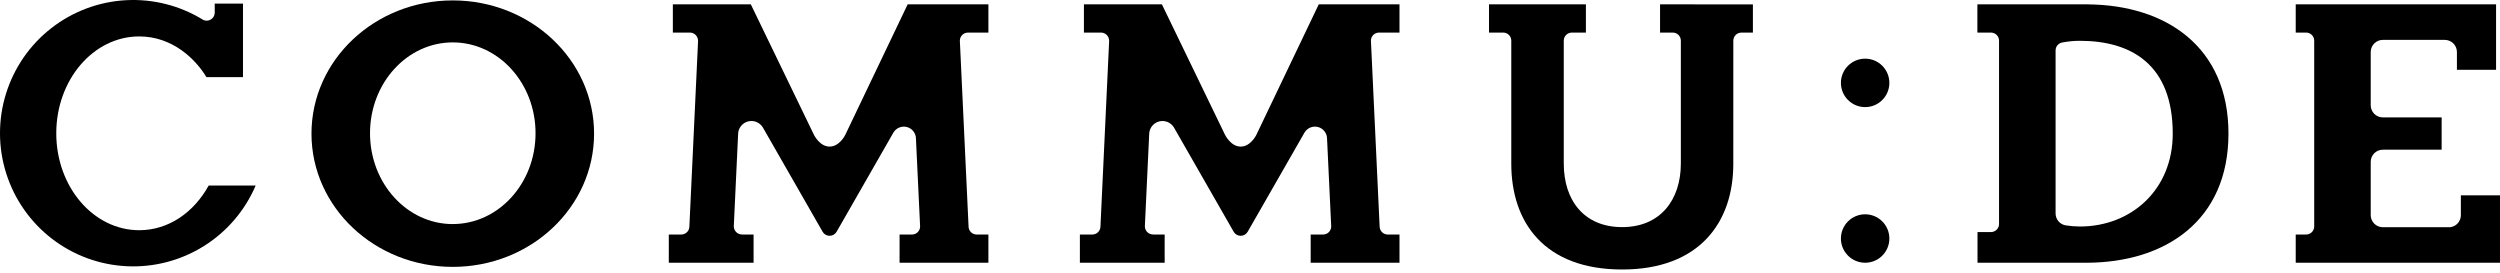
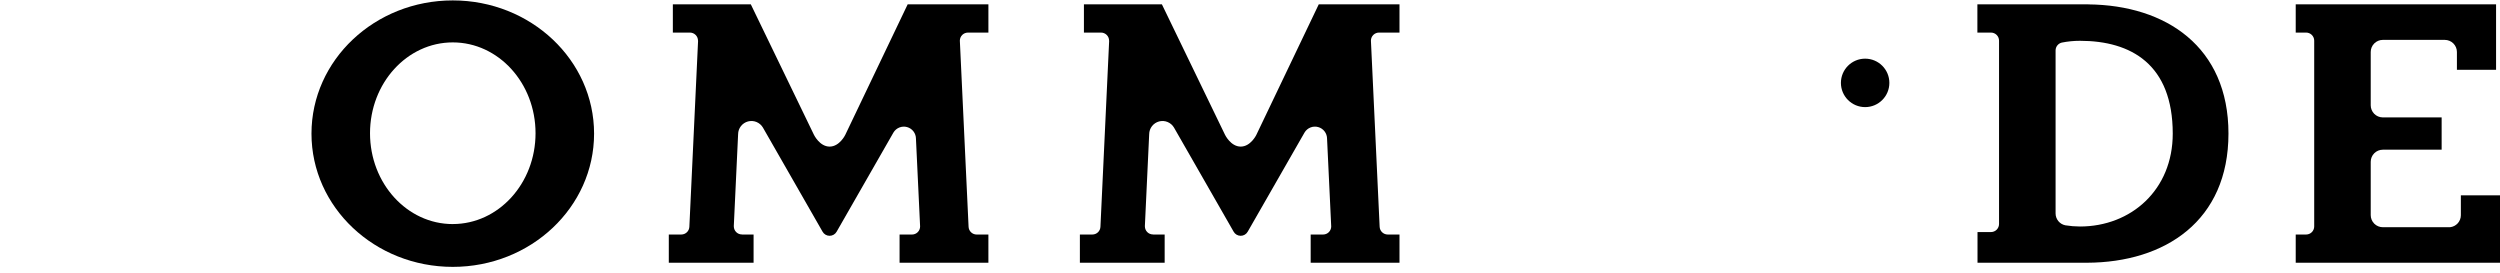
<svg xmlns="http://www.w3.org/2000/svg" width="448" height="49" viewBox="0 0 448 49" fill="none">
  <path d="M81.138 0.074C67.153 0.074 55.817 10.764 55.817 23.949C55.817 37.134 67.153 47.823 81.138 47.823C95.123 47.823 106.459 37.135 106.459 23.949C106.459 10.763 95.123 0.074 81.138 0.074ZM81.138 40.154C72.947 40.154 66.307 32.866 66.307 23.876C66.307 14.886 72.947 7.598 81.138 7.598C89.329 7.598 95.969 14.886 95.969 23.876C95.969 32.867 89.329 40.15 81.138 40.15V40.154Z" fill="black" />
  <path d="M334.233 19.194C336.63 19.194 338.574 17.251 338.574 14.853C338.574 12.456 336.63 10.512 334.233 10.512C331.836 10.512 329.892 12.456 329.892 14.853C329.892 17.251 331.836 19.194 334.233 19.194Z" fill="black" />
-   <path d="M334.233 47.083C336.63 47.083 338.574 45.139 338.574 42.742C338.574 40.345 336.63 38.401 334.233 38.401C331.836 38.401 329.892 40.345 329.892 42.742C329.892 45.139 331.836 47.083 334.233 47.083Z" fill="black" />
  <path d="M247.122 5.838H250.788V0.781H236.319L225.132 24.179C225.132 24.179 224.119 26.27 222.333 26.27C220.546 26.27 219.527 24.164 219.527 24.164L208.214 0.781H194.239V5.838H197.302C197.686 5.838 198.054 5.991 198.325 6.262C198.596 6.533 198.749 6.901 198.749 7.285C198.749 7.303 198.758 7.31 198.76 7.325L197.199 40.63C197.186 41.004 197.028 41.358 196.76 41.618C196.491 41.878 196.131 42.024 195.757 42.025H193.515V47.083H208.707V42.025H206.66C206.645 42.02 206.629 42.016 206.612 42.014C206.229 42.014 205.86 41.862 205.589 41.591C205.318 41.319 205.165 40.951 205.165 40.568C205.165 40.56 205.161 40.557 205.16 40.55L205.934 24.049C205.938 23.527 206.114 23.021 206.433 22.609C206.752 22.196 207.197 21.9 207.701 21.764C208.205 21.629 208.739 21.662 209.222 21.859C209.705 22.056 210.11 22.405 210.376 22.854L221.061 41.505C221.185 41.732 221.369 41.922 221.592 42.054C221.815 42.186 222.07 42.255 222.329 42.255C222.588 42.255 222.843 42.186 223.066 42.054C223.289 41.922 223.472 41.732 223.597 41.505L233.775 23.748C234.018 23.34 234.389 23.023 234.83 22.846C235.271 22.669 235.758 22.642 236.216 22.768C236.674 22.895 237.078 23.168 237.366 23.546C237.654 23.924 237.809 24.387 237.809 24.862C237.828 25.276 238.553 40.572 238.553 40.572V40.578C238.553 40.961 238.4 41.329 238.129 41.601C237.858 41.872 237.49 42.025 237.106 42.025H234.873V47.082H250.789V42.025H248.678C248.301 42.025 247.938 41.877 247.667 41.613C247.397 41.349 247.241 40.99 247.231 40.612L245.669 7.285C245.669 7.095 245.707 6.906 245.78 6.73C245.853 6.554 245.96 6.394 246.095 6.26C246.23 6.126 246.39 6.019 246.566 5.947C246.742 5.874 246.931 5.837 247.122 5.838Z" fill="black" />
  <path d="M173.456 5.838H177.122V0.781H162.653L151.466 24.179C151.466 24.179 150.453 26.27 148.667 26.27C146.881 26.27 145.862 24.164 145.862 24.164L134.548 0.781H120.574V5.838H123.636C124.02 5.838 124.388 5.991 124.659 6.262C124.931 6.533 125.083 6.901 125.083 7.285C125.083 7.303 125.092 7.31 125.095 7.325L123.534 40.63C123.52 41.004 123.363 41.358 123.094 41.618C122.825 41.878 122.466 42.024 122.092 42.025H119.849V47.083H135.042V42.025H132.996C132.98 42.02 132.964 42.016 132.948 42.014C132.564 42.014 132.196 41.862 131.925 41.591C131.654 41.319 131.501 40.951 131.501 40.568C131.501 40.56 131.497 40.557 131.496 40.55L132.269 24.049C132.274 23.527 132.449 23.021 132.769 22.609C133.088 22.196 133.533 21.9 134.037 21.764C134.541 21.629 135.075 21.662 135.558 21.859C136.041 22.056 136.446 22.405 136.712 22.854L147.397 41.505C147.521 41.732 147.705 41.922 147.928 42.054C148.151 42.186 148.406 42.255 148.665 42.255C148.924 42.255 149.178 42.186 149.402 42.054C149.625 41.922 149.808 41.732 149.933 41.505L160.105 23.75C160.349 23.342 160.719 23.026 161.16 22.849C161.601 22.672 162.088 22.644 162.546 22.771C163.004 22.897 163.408 23.17 163.696 23.548C163.984 23.927 164.139 24.389 164.139 24.864C164.158 25.278 164.883 40.575 164.883 40.575V40.58C164.883 40.964 164.73 41.332 164.459 41.603C164.188 41.874 163.82 42.027 163.436 42.027H161.203V47.084H177.12V42.027H175.011C174.634 42.026 174.272 41.878 174.003 41.614C173.733 41.35 173.577 40.992 173.568 40.614L172.005 7.287C172.005 7.097 172.043 6.908 172.116 6.733C172.189 6.557 172.296 6.397 172.43 6.263C172.565 6.128 172.725 6.022 172.901 5.949C173.077 5.877 173.266 5.84 173.456 5.84V5.838Z" fill="black" />
-   <path d="M297.482 0.781V5.838H299.761C300.145 5.838 300.513 5.991 300.784 6.262C301.056 6.533 301.208 6.901 301.208 7.285V29.309C301.208 35.827 297.523 40.698 290.695 40.698C283.868 40.698 280.227 35.918 280.227 29.309V7.285C280.227 6.901 280.38 6.533 280.651 6.262C280.923 5.991 281.291 5.838 281.674 5.838H284.193V0.781H266.83V5.838H269.375C269.759 5.838 270.127 5.991 270.398 6.262C270.67 6.533 270.822 6.901 270.822 7.285V29.331C270.822 39.837 276.732 48.294 290.694 48.294C304.626 48.294 310.607 39.746 310.607 29.399L310.612 7.261C310.619 6.882 310.774 6.521 311.045 6.256C311.316 5.99 311.68 5.842 312.059 5.842H314.12V0.785L297.482 0.781Z" fill="black" />
  <path d="M399.341 23.932C399.341 8.387 388.141 0.926 374.247 0.787V0.781H354.348V5.838H356.781C357.165 5.838 357.533 5.991 357.805 6.262C358.076 6.533 358.228 6.901 358.228 7.285V40.138C358.228 40.522 358.076 40.889 357.805 41.161C357.533 41.432 357.165 41.585 356.781 41.585H354.37V47.083H373.983C387.999 47.037 399.341 39.576 399.341 23.932ZM372.717 40.589C371.845 40.586 370.974 40.514 370.113 40.375C369.619 40.278 369.174 40.013 368.854 39.624C368.535 39.236 368.36 38.748 368.36 38.245V9.04C368.36 8.717 368.468 8.402 368.668 8.148C368.867 7.893 369.146 7.713 369.46 7.635C370.532 7.42 371.623 7.312 372.716 7.312C381.904 7.312 389.356 11.535 389.356 23.951C389.356 34.016 381.904 40.591 372.716 40.591L372.717 40.589Z" fill="black" />
  <path d="M440.986 35.004V38.569C440.985 39.104 440.786 39.62 440.426 40.017C440.067 40.413 439.573 40.663 439.04 40.717H427.004C426.428 40.717 425.876 40.488 425.469 40.081C425.062 39.674 424.833 39.122 424.833 38.546V28.996C424.833 28.421 425.062 27.869 425.469 27.462C425.876 27.055 426.428 26.826 427.004 26.826H437.542V21.038H426.956C426.389 21.026 425.85 20.792 425.453 20.387C425.057 19.983 424.834 19.439 424.833 18.872V9.317C424.833 8.742 425.062 8.19 425.469 7.783C425.876 7.375 426.428 7.147 427.004 7.147H438.108C438.684 7.147 439.236 7.375 439.643 7.783C440.05 8.19 440.279 8.742 440.279 9.317V12.512H447.296V0.781H411.393V5.838H413.258C413.641 5.838 414.009 5.991 414.281 6.262C414.552 6.533 414.705 6.901 414.705 7.285V40.578C414.705 40.962 414.552 41.33 414.281 41.602C414.009 41.873 413.641 42.025 413.258 42.025H411.393V47.083H448V35.001L440.986 35.004Z" fill="black" />
-   <path d="M37.397 33.243C34.754 38.059 30.207 41.254 24.947 41.254C16.738 41.254 10.083 33.48 10.083 23.891C10.083 14.301 16.738 6.527 24.947 6.527C30.979 6.527 35.11 10.68 36.989 13.819H43.543V0.646H38.479V2.262C38.478 2.627 38.339 2.979 38.088 3.245C37.918 3.416 37.712 3.548 37.486 3.629C37.454 3.639 37.423 3.65 37.391 3.659C37.285 3.683 37.179 3.698 37.071 3.705C36.851 3.709 36.633 3.665 36.433 3.575C32.289 1.009 27.459 -0.226 22.592 0.034C17.725 0.295 13.054 2.039 9.208 5.033C5.362 8.026 2.524 12.126 1.077 16.78C-0.371 21.434 -0.359 26.419 1.111 31.067C2.581 35.714 5.439 39.799 9.3 42.774C13.16 45.749 17.839 47.471 22.707 47.708C27.576 47.945 32.4 46.686 36.531 44.1C40.663 41.514 43.903 37.725 45.818 33.243H37.397Z" fill="black" />
</svg>